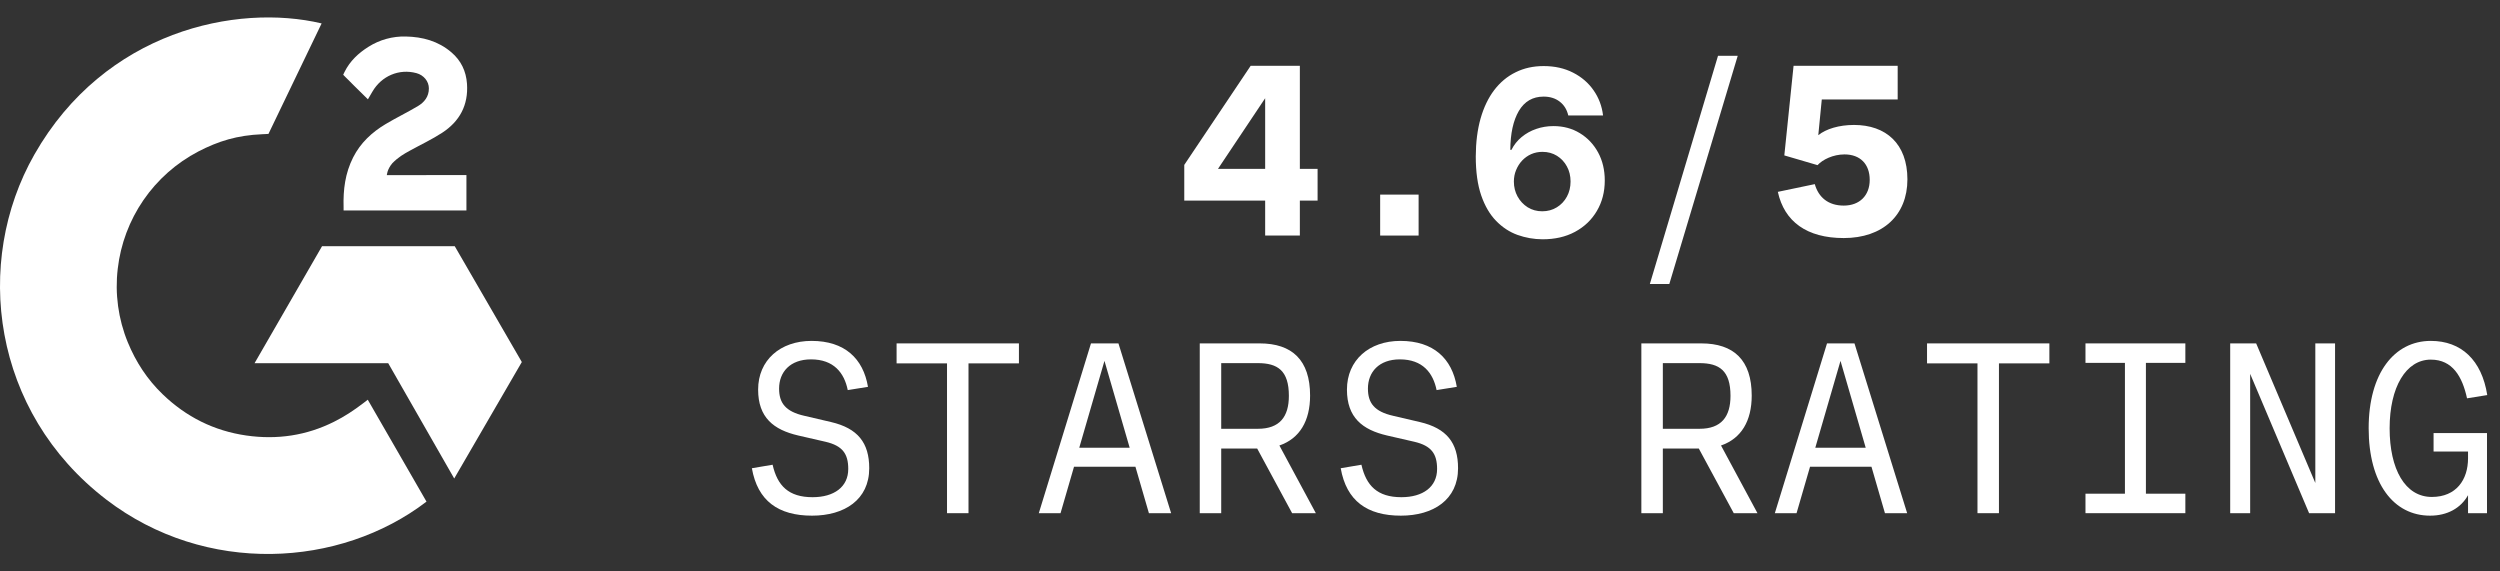
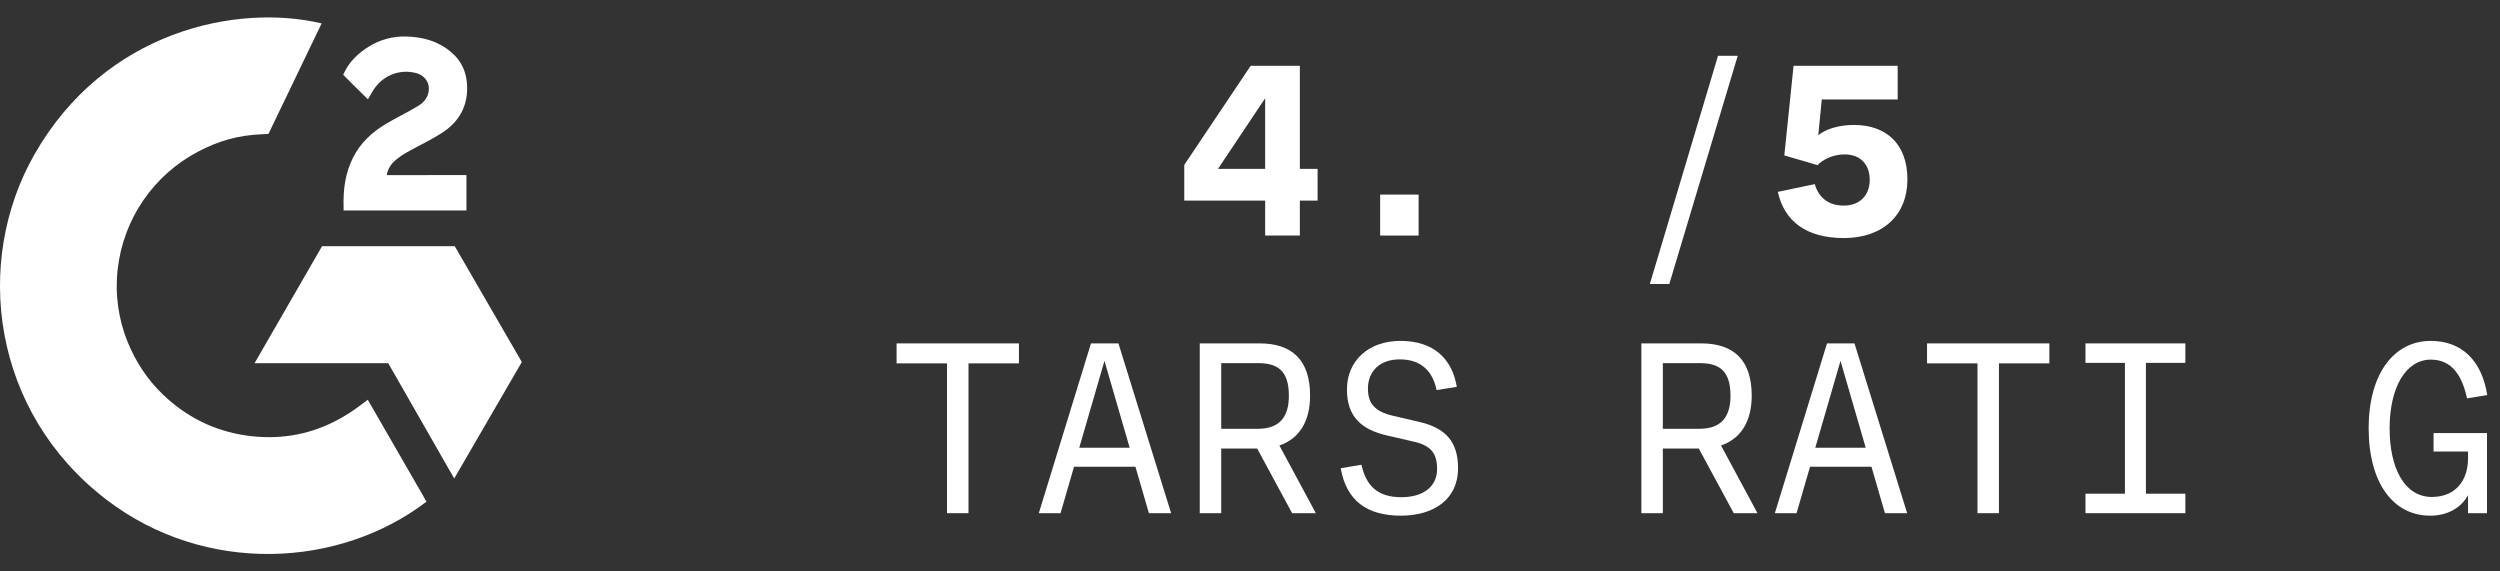
<svg xmlns="http://www.w3.org/2000/svg" width="140" height="32" viewBox="0 0 140 32" fill="none">
  <rect x="0" y="0" width="140" height="32" fill="#333333" stroke="none" />
  <g clip-path="url(#clip0_2218_4114)">
    <path d="M20.594 22.383C21.699 24.301 22.792 26.197 23.884 28.091C19.048 31.794 11.524 32.241 5.954 27.977C-0.455 23.067 -1.509 14.689 1.923 8.658C5.87 1.721 13.255 0.186 18.011 1.311C17.882 1.591 15.034 7.499 15.034 7.499C15.034 7.499 14.809 7.514 14.682 7.517C13.276 7.576 12.229 7.903 11.107 8.483C9.876 9.126 8.821 10.06 8.034 11.204C7.248 12.348 6.753 13.668 6.594 15.047C6.428 16.446 6.622 17.865 7.156 19.168C7.608 20.27 8.247 21.249 9.105 22.075C10.419 23.344 11.984 24.129 13.797 24.389C15.515 24.636 17.167 24.392 18.714 23.614C19.295 23.323 19.789 23.001 20.366 22.56C20.44 22.512 20.505 22.452 20.594 22.383Z" fill="white" />
    <path d="M20.603 5.562C20.322 5.285 20.062 5.031 19.803 4.774C19.649 4.622 19.5 4.463 19.342 4.313C19.285 4.26 19.219 4.186 19.219 4.186C19.219 4.186 19.273 4.072 19.296 4.025C19.598 3.417 20.073 2.973 20.636 2.62C21.258 2.226 21.983 2.026 22.72 2.044C23.662 2.063 24.538 2.297 25.277 2.929C25.823 3.395 26.102 3.987 26.152 4.693C26.234 5.885 25.741 6.797 24.762 7.434C24.187 7.809 23.566 8.099 22.944 8.442C22.601 8.631 22.308 8.798 21.972 9.14C21.677 9.484 21.663 9.808 21.663 9.808L26.12 9.803V11.787H19.241C19.241 11.787 19.241 11.652 19.241 11.596C19.214 10.62 19.328 9.702 19.775 8.816C20.186 8.004 20.824 7.409 21.591 6.951C22.182 6.598 22.804 6.297 23.396 5.946C23.761 5.73 24.019 5.412 24.017 4.951C24.017 4.556 23.73 4.205 23.319 4.095C22.35 3.834 21.364 4.251 20.851 5.138C20.776 5.267 20.7 5.396 20.603 5.562Z" fill="white" />
    <path d="M29.222 20.274L25.466 13.788H18.034L14.254 20.341H21.741L25.436 26.796L29.222 20.274Z" fill="white" />
    <path d="M72.792 3.684H70.038L66.319 9.234V11.233H70.849V13.191H72.792V11.233H73.785V9.458H72.792V3.684ZM68.206 9.458L70.849 5.501V9.458H68.206Z" fill="white" />
    <path d="M77.289 13.191H79.442V10.898H77.289V13.191Z" fill="white" />
    <path d="M92.392 15.903H93.482L97.313 3.124H96.209L92.392 15.903Z" fill="white" />
    <path d="M100.44 3.684L99.922 8.703L101.782 9.248C102.062 8.941 102.649 8.647 103.292 8.647C104.173 8.647 104.704 9.192 104.704 10.073C104.704 10.954 104.131 11.513 103.25 11.513C102.383 11.513 101.838 11.052 101.628 10.311L99.559 10.744C99.922 12.408 101.181 13.331 103.25 13.331C105.431 13.331 106.815 12.058 106.815 10.045C106.815 8.046 105.613 6.997 103.823 6.997C102.984 6.997 102.257 7.221 101.824 7.57L102.02 5.571H106.27V3.684H100.44Z" fill="white" />
-     <path d="M42.105 26.221C42.427 28.052 43.587 28.877 45.475 28.877C47.293 28.877 48.677 27.983 48.677 26.221C48.677 24.795 48.034 23.984 46.538 23.634L45.042 23.285C43.993 23.047 43.629 22.572 43.629 21.761C43.629 20.838 44.245 20.125 45.419 20.125C46.691 20.125 47.279 20.88 47.474 21.845L48.607 21.663C48.341 20.083 47.307 19.09 45.447 19.09C43.699 19.09 42.455 20.167 42.455 21.817C42.455 23.383 43.322 24.068 44.706 24.389L46.23 24.739C47.181 24.962 47.502 25.41 47.502 26.263C47.502 27.27 46.705 27.843 45.503 27.843C44.161 27.843 43.532 27.2 43.266 26.025L42.105 26.221Z" fill="white" />
    <path d="M50.209 20.349H53.033V28.738H54.236V20.349H57.06V19.23H50.209V20.349Z" fill="white" />
    <path d="M62.633 19.23H61.095L58.173 28.738H59.39L60.145 26.137H63.584L64.339 28.738H65.583L62.633 19.23ZM60.438 25.074L61.85 20.209L63.262 25.074H60.438Z" fill="white" />
    <path d="M67.186 28.738H68.388V25.116H70.401L72.359 28.738H73.687L71.646 24.948C72.778 24.557 73.365 23.578 73.365 22.152C73.365 20.167 72.359 19.23 70.541 19.23H67.186V28.738ZM68.388 24.012V20.335H70.443C71.548 20.335 72.177 20.754 72.177 22.166C72.177 23.341 71.66 24.012 70.443 24.012H68.388Z" fill="white" />
    <path d="M75.08 26.221C75.401 28.052 76.562 28.877 78.449 28.877C80.267 28.877 81.651 27.983 81.651 26.221C81.651 24.795 81.008 23.984 79.512 23.634L78.016 23.285C76.967 23.047 76.604 22.572 76.604 21.761C76.604 20.838 77.219 20.125 78.393 20.125C79.666 20.125 80.253 20.88 80.449 21.845L81.581 21.663C81.316 20.083 80.281 19.09 78.421 19.09C76.674 19.09 75.429 20.167 75.429 21.817C75.429 23.383 76.296 24.068 77.68 24.389L79.204 24.739C80.155 24.962 80.477 25.41 80.477 26.263C80.477 27.27 79.68 27.843 78.477 27.843C77.135 27.843 76.506 27.2 76.24 26.025L75.08 26.221Z" fill="white" />
    <path d="M91.916 28.738H93.119V25.116H95.132L97.09 28.738H98.418L96.377 24.948C97.509 24.557 98.096 23.578 98.096 22.152C98.096 20.167 97.09 19.23 95.272 19.23H91.916V28.738ZM93.119 24.012V20.335H95.174C96.279 20.335 96.908 20.754 96.908 22.166C96.908 23.341 96.391 24.012 95.174 24.012H93.119Z" fill="white" />
    <path d="M103.851 19.23H102.313L99.391 28.738H100.607L101.362 26.137H104.802L105.557 28.738H106.801L103.851 19.23ZM101.656 25.074L103.068 20.209L104.48 25.074H101.656Z" fill="white" />
    <path d="M107.914 20.349H110.739V28.738H111.941V20.349H114.765V19.23H107.914V20.349Z" fill="white" />
    <path d="M116.787 28.738H122.38V27.647H120.171V20.321H122.38V19.23H116.787V20.321H118.996V27.647H116.787V28.738Z" fill="white" />
-     <path d="M130.763 28.738V19.23H129.658V27.046L126.345 19.23H124.891V28.738H126.009V20.936L129.309 28.738H130.763Z" fill="white" />
    <path d="M139.272 24.25H136.28V25.284H138.21V25.662C138.21 26.864 137.552 27.829 136.182 27.829C134.686 27.829 133.819 26.277 133.819 23.984C133.819 21.691 134.728 20.139 136.126 20.139C137.343 20.139 137.888 21.09 138.154 22.306L139.286 22.124C138.979 20.167 137.832 19.09 136.126 19.09C134.085 19.09 132.645 20.894 132.645 23.984C132.645 27.074 134.043 28.877 136.084 28.877C137.049 28.877 137.804 28.458 138.21 27.731V28.738H139.272V24.25Z" fill="white" />
-     <path d="M86.373 13.4C85.893 13.397 85.429 13.315 84.983 13.156C84.539 12.996 84.14 12.736 83.788 12.376C83.435 12.017 83.155 11.54 82.949 10.947C82.745 10.354 82.643 9.626 82.643 8.762C82.646 7.969 82.736 7.261 82.912 6.637C83.091 6.01 83.347 5.478 83.678 5.042C84.013 4.605 84.412 4.273 84.878 4.046C85.343 3.815 85.864 3.7 86.442 3.7C87.065 3.7 87.615 3.823 88.093 4.069C88.57 4.312 88.953 4.642 89.242 5.06C89.534 5.478 89.71 5.947 89.771 6.466H87.823C87.748 6.137 87.588 5.879 87.345 5.692C87.102 5.504 86.8 5.41 86.442 5.41C85.834 5.41 85.372 5.678 85.055 6.213C84.742 6.747 84.583 7.474 84.577 8.393H84.64C84.78 8.113 84.969 7.875 85.206 7.679C85.446 7.479 85.718 7.327 86.022 7.222C86.329 7.115 86.653 7.061 86.993 7.061C87.547 7.061 88.039 7.193 88.471 7.457C88.903 7.719 89.243 8.078 89.493 8.536C89.742 8.994 89.867 9.518 89.867 10.108C89.867 10.748 89.719 11.316 89.424 11.814C89.132 12.312 88.723 12.702 88.197 12.985C87.674 13.265 87.067 13.403 86.373 13.4ZM86.364 11.832C86.668 11.832 86.94 11.759 87.18 11.611C87.421 11.464 87.609 11.264 87.746 11.012C87.883 10.76 87.951 10.477 87.951 10.164C87.951 9.85 87.883 9.569 87.746 9.32C87.612 9.071 87.427 8.873 87.19 8.725C86.953 8.578 86.682 8.504 86.378 8.504C86.15 8.504 85.939 8.547 85.744 8.633C85.552 8.719 85.384 8.839 85.238 8.993C85.095 9.146 84.983 9.324 84.9 9.527C84.818 9.727 84.777 9.941 84.777 10.168C84.777 10.472 84.846 10.751 84.983 11.003C85.122 11.255 85.311 11.456 85.548 11.607C85.788 11.757 86.06 11.832 86.364 11.832Z" fill="white" />
  </g>
  <defs>
    <clipPath id="clip0_2218_4114">
      <rect width="140" height="32" fill="white" />
    </clipPath>
  </defs>
</svg>